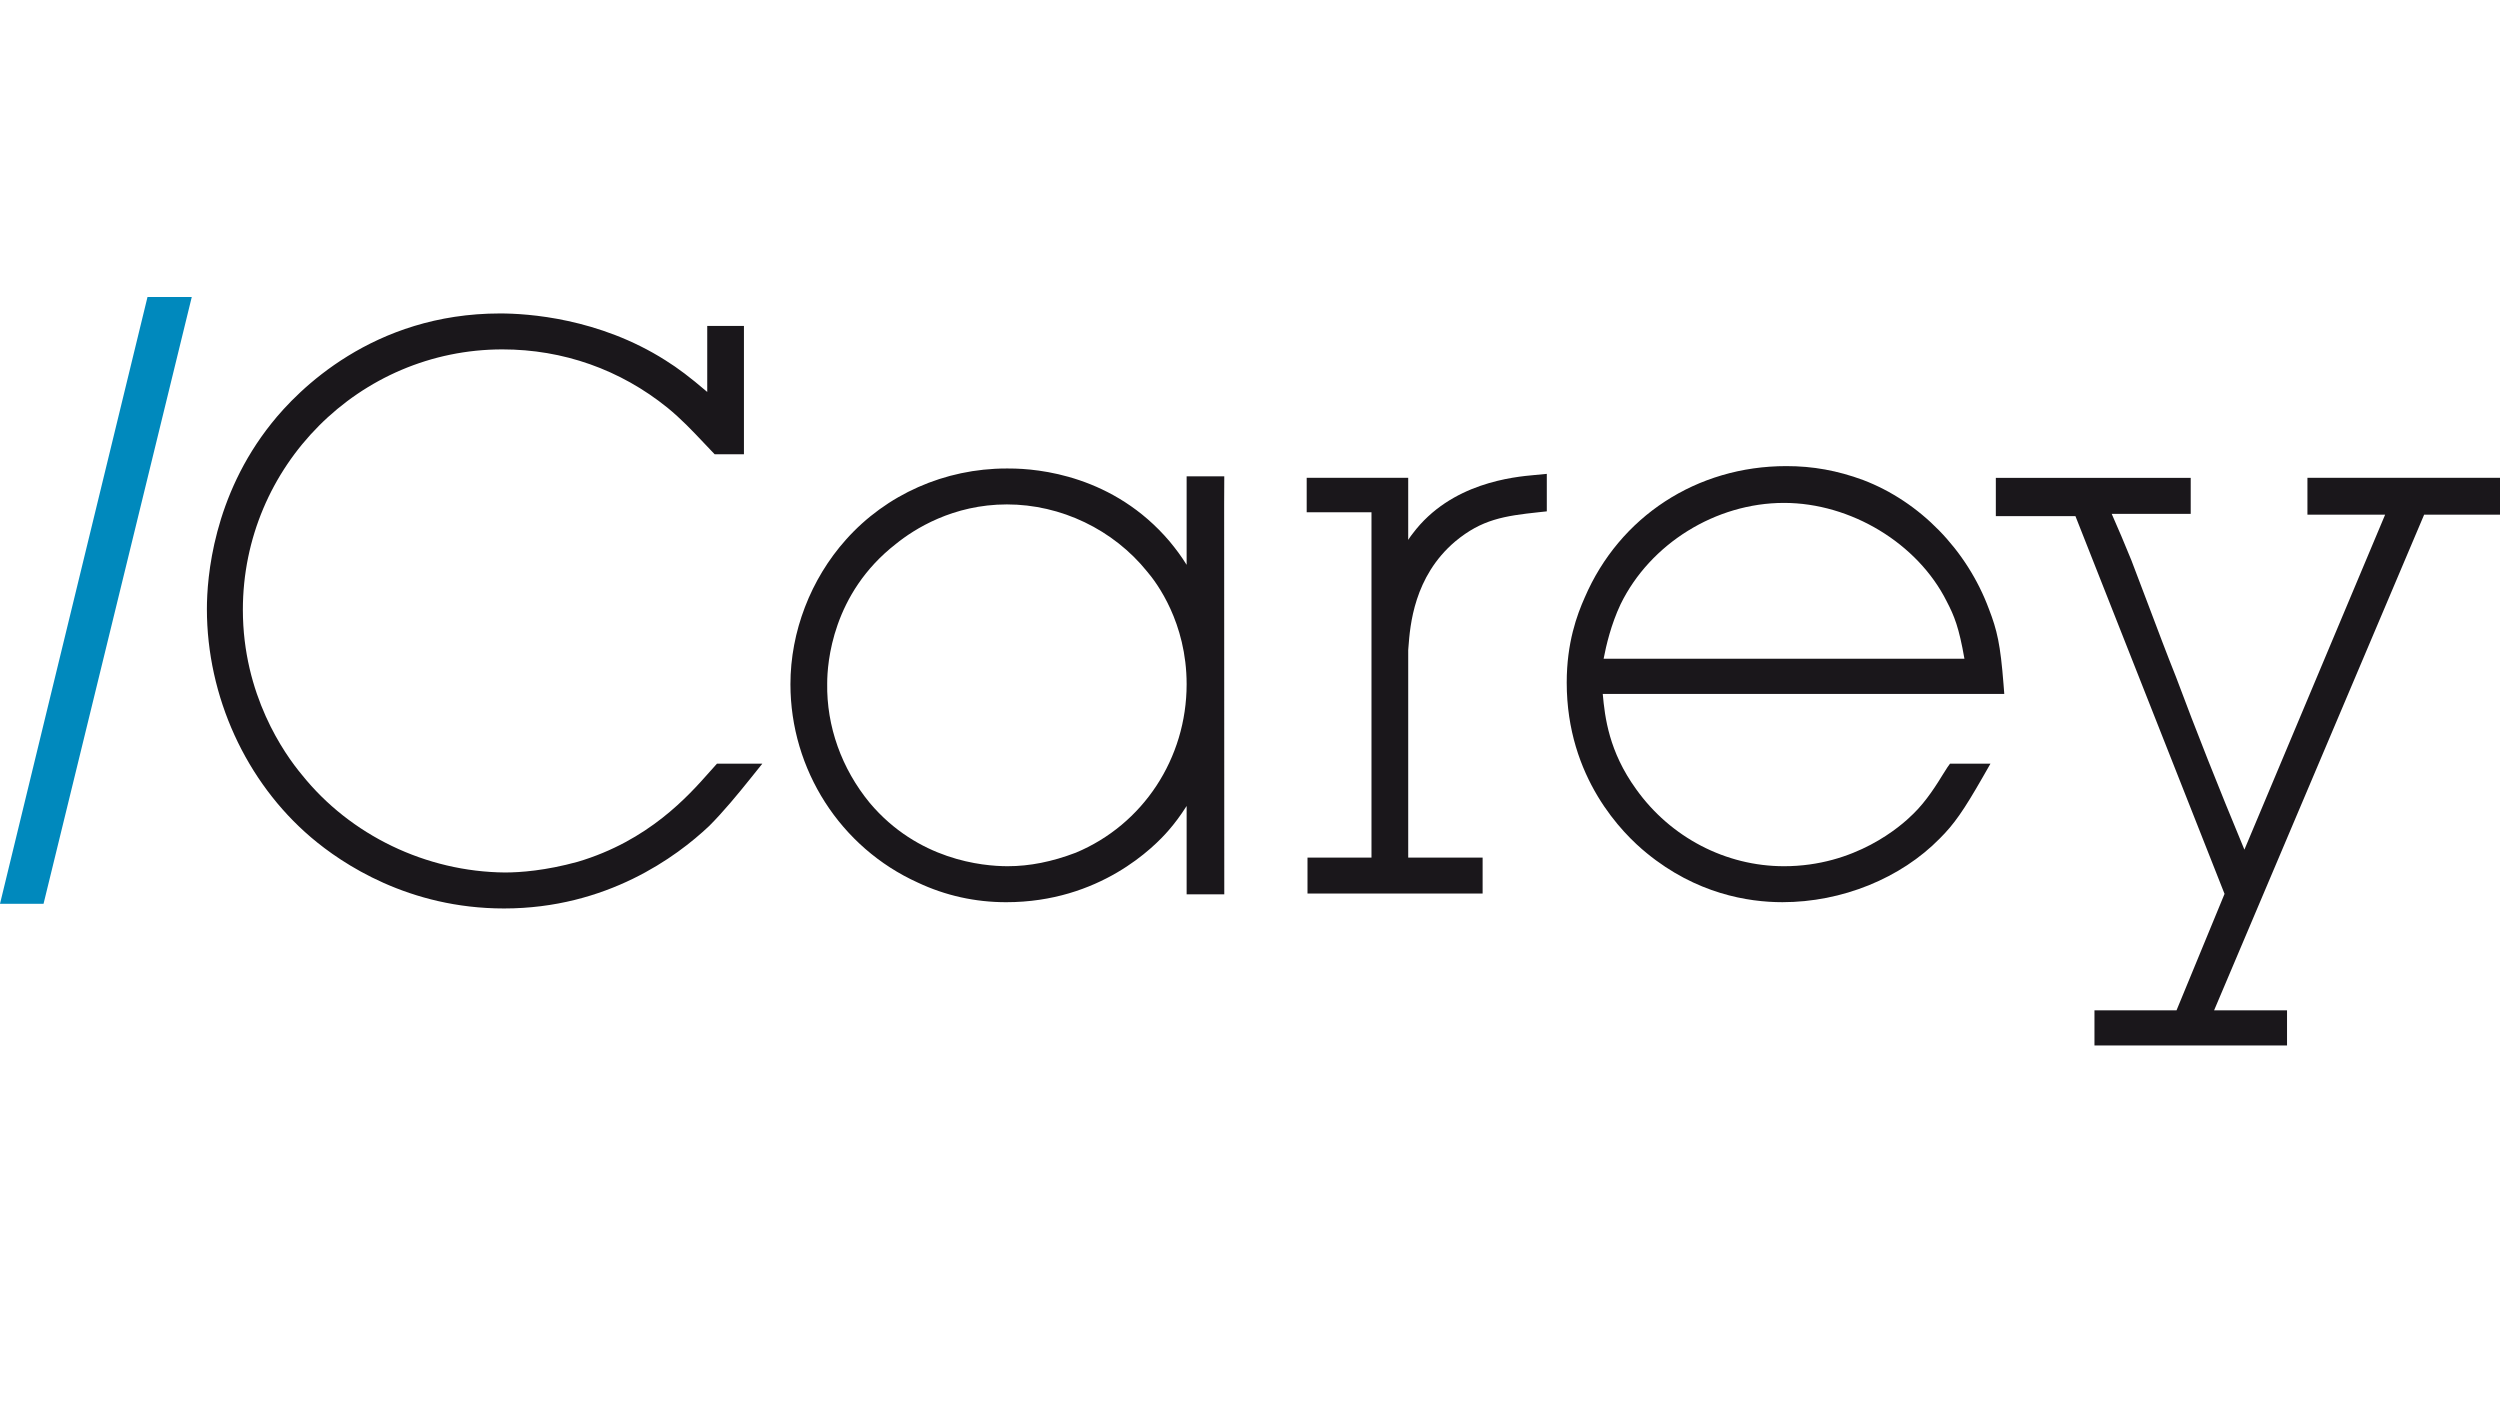
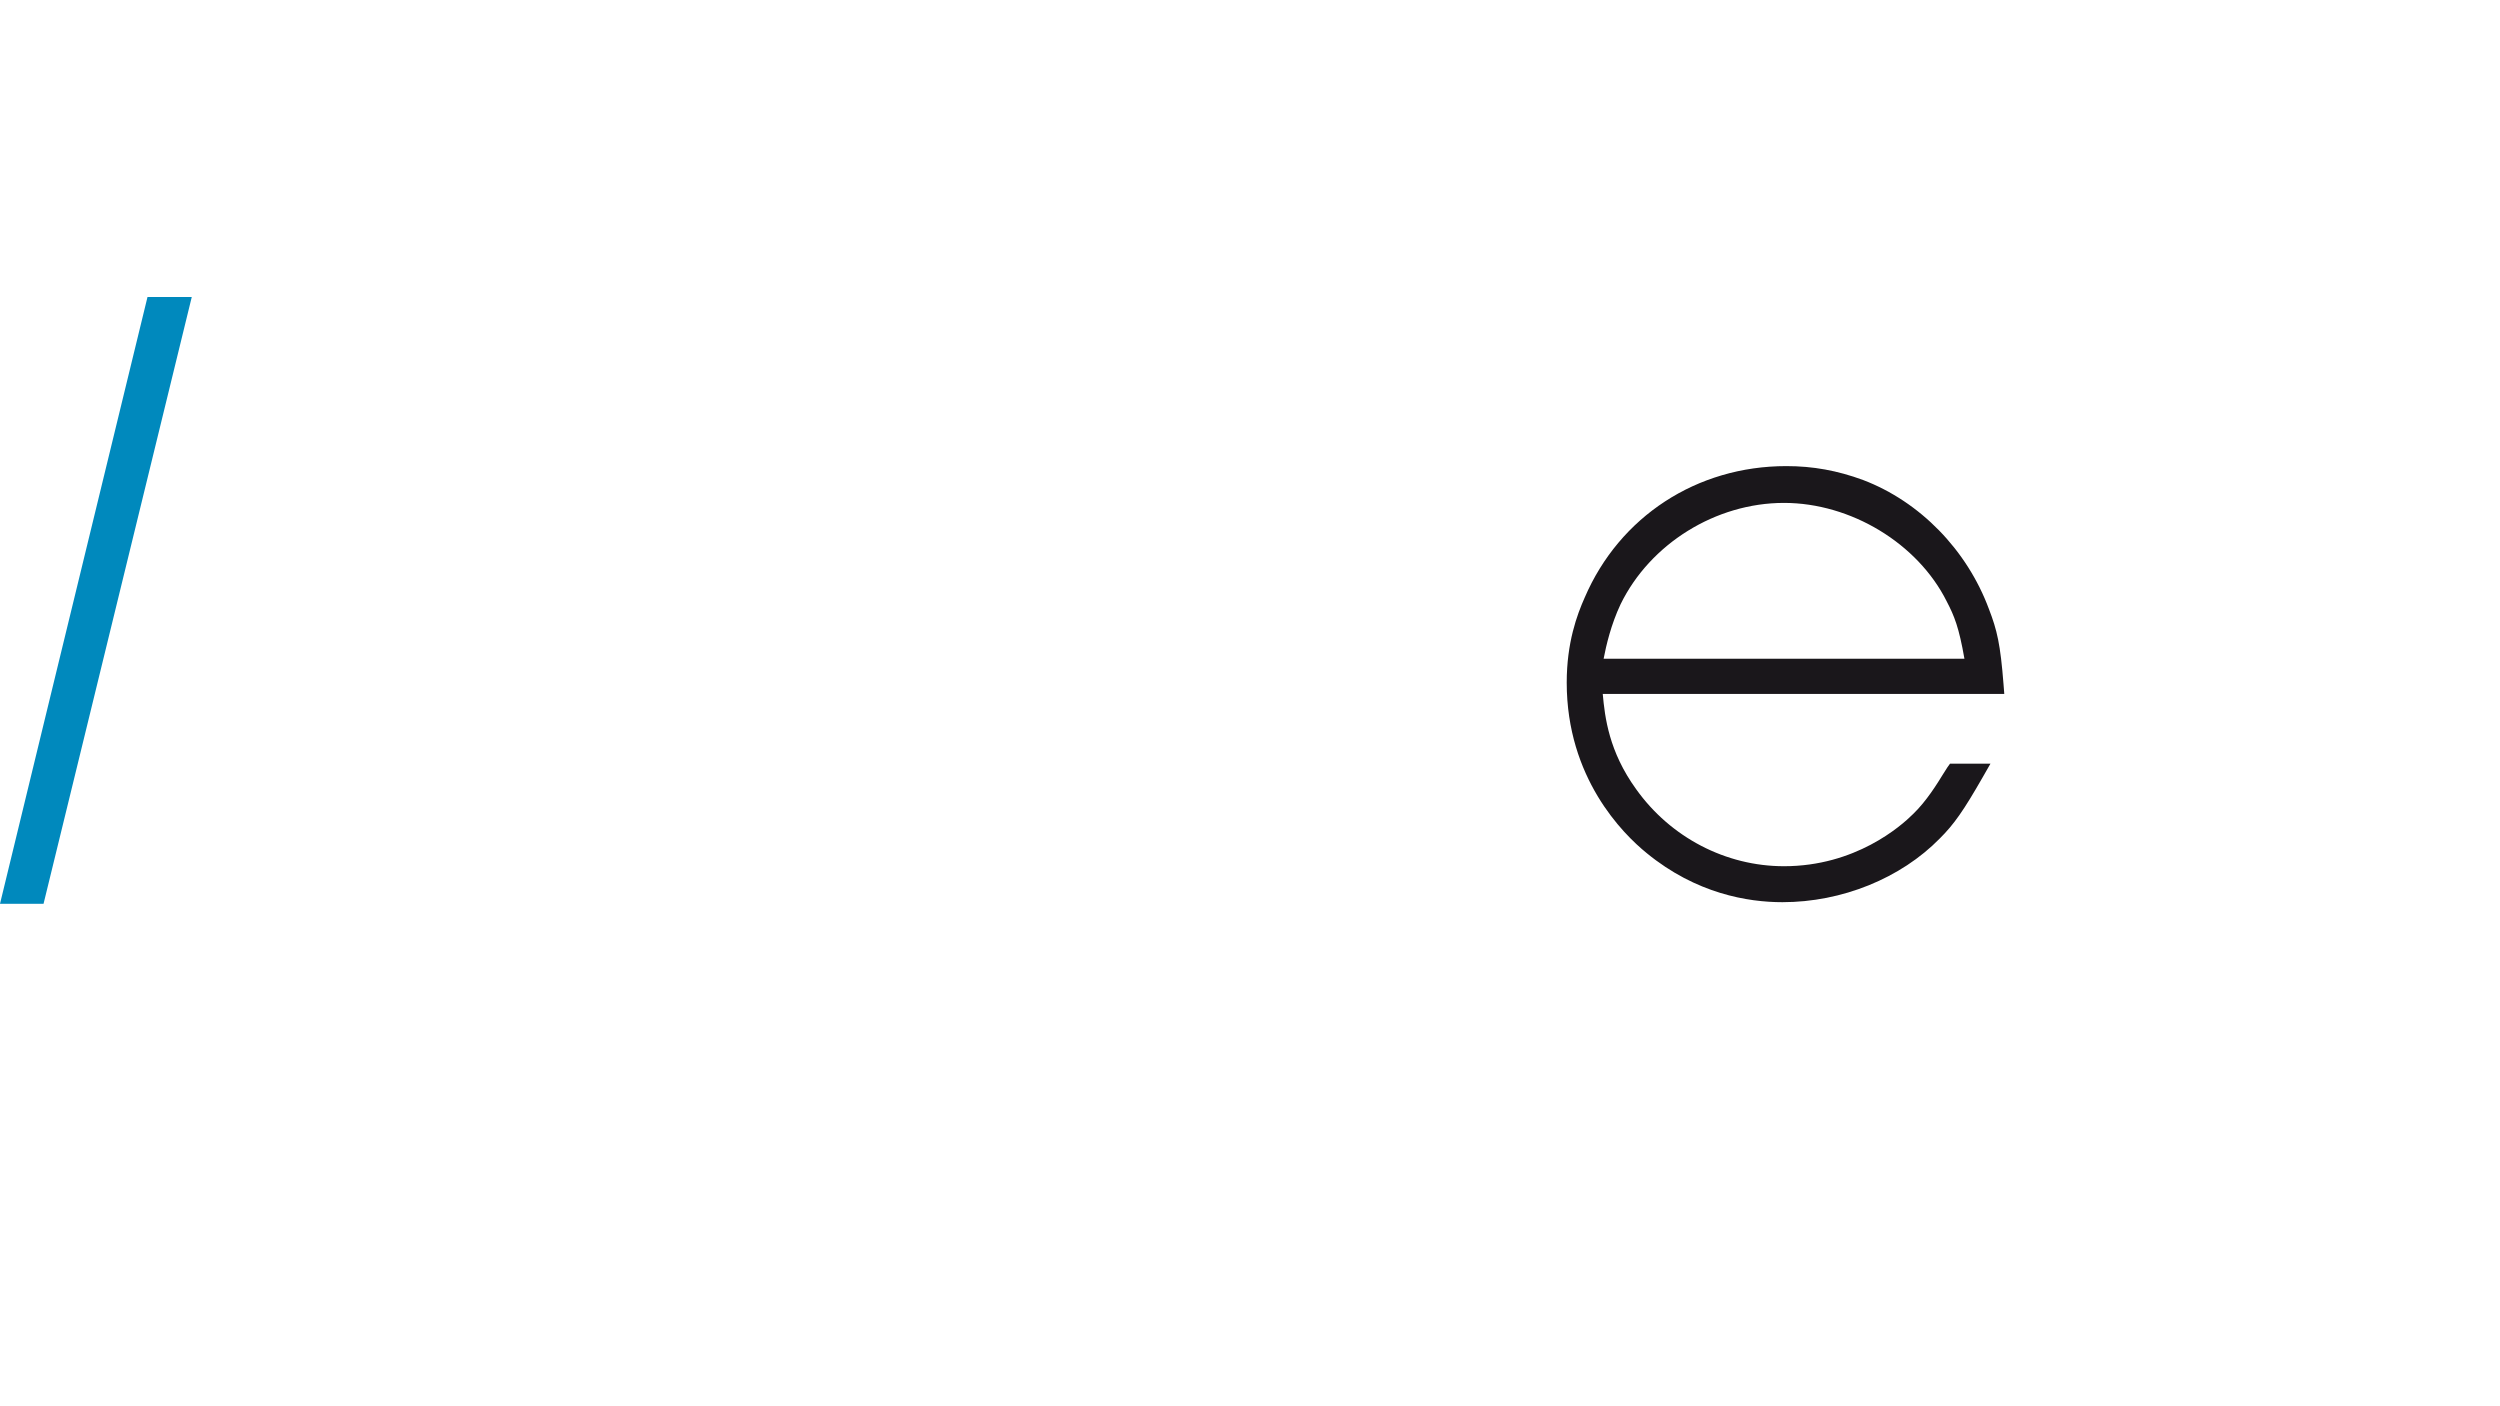
<svg xmlns="http://www.w3.org/2000/svg" version="1.1" id="Capa_1" x="0px" y="0px" viewBox="0 0 1920 1080" style="enable-background:new 0 0 1920 1080;" xml:space="preserve">
  <style type="text/css">
	.st0{fill:#0089BD;}
	.st1{fill:#1A171B;}
</style>
  <g>
    <path class="st0" d="M112.86,229.83C54.43,469.83,0.69,691.27,0.69,691.27L0,694.11h33.44l113.84-466.03h-34L112.86,229.83z" />
-     <path class="st1" d="M545.08,592.7c-16.39,18.53-46.91,53.02-101.5,69.19c-24.66,6.76-44,8.18-55.83,8.18   c-60.47-0.55-118.73-28.58-155.94-75.09c-13.62-16.33-45.29-61.35-45.29-126.66c0-110.28,89.42-199.99,199.33-199.99   c46.65,0,90.48,15.49,126.73,44.76c10.61,8.68,18.75,17.29,28.17,27.25c1.98,2.09,4,4.23,6.1,6.43l2.04,2.13h22.46v-98.56h-28.19   v50.68c-13.43-11.49-22.37-18.2-32.11-24.31c-51.14-32.47-105.84-35.98-126.98-35.98c-97.81,0-155.36,59.02-175.55,84.38   c-44.78,55.98-49.62,118.37-49.62,142.6c0,67.17,29.91,132.74,80.02,175.42c23.96,20.38,75.07,54.57,148.16,54.57   c78.8,0,132.47-39.62,157.6-63.37c10.91-10.93,21.73-24.06,31.8-36.62l8.98-11.2h-34.84L545.08,592.7z" />
-     <path class="st1" d="M911.33,365.82v67.97c-4.36-7.02-8.24-12.13-13.12-18.05c-42.88-50.48-100.38-55.93-123.02-55.93l-2.2-0.01   c-47.39,0-92.32,19.91-123.25,54.6c-27.13,30.29-42.69,70.76-42.69,111.04c0,65.68,38.42,125.51,97.78,152.36   c21.22,10.01,44.06,15.09,67.89,15.09c71.8,0,113.75-42.35,124.88-55.31c4.75-5.5,8.83-10.93,13.73-18.59v67.88h28.91l-0.1-299.69   l0.1-21.36H911.33z M688.05,417.74c14.01-11.33,43.71-30.35,85.28-30.35c41.49,0,81.73,19.28,107.8,51.73   c7.08,8.27,30.2,38.95,30.2,86.32c0,57.04-33.49,107.89-85.13,129.44c-18.36,6.98-35.46,10.37-52.29,10.37   c-19.54,0-68.97-4.74-105.92-48.59c-21.66-26.35-33.28-58.92-32.7-91.84C635.29,509.34,639.09,455.82,688.05,417.74z" />
-     <path class="st1" d="M1084.96,409.78c-0.94,1.13-2.11,2.77-3.46,4.85v-47.66h-77.96v26.45h49.76v265.24h-49.14v27.59h134.49v-27.59   h-57.14V499.26l0.21-2.64c1.23-16.1,4.1-53.82,35.82-80.74c20.42-17.04,37.72-19.65,64.25-22.5l6.16-0.66v-28.79l-9.14,0.86   C1162.86,366.24,1114.33,370.61,1084.96,409.78z" />
    <path class="st1" d="M1538.71,525.52c-2.41-30.8-4.93-41.47-11.23-57.82c-16.87-45.43-52.99-82.46-96.69-99.08   c-19.74-7.26-38.46-10.65-58.91-10.65c-68.71,0-128.04,38.7-154.81,100.92c-5.94,13.35-13.83,34.64-13.83,65.32   c0,73.17,42.99,116.01,61.46,131.01c38,31.13,77.64,37.66,104.2,37.66c45.69,0,90.91-18.33,120.88-48.95   c10.86-10.8,18.27-21.37,33-47.13l5.9-10.31h-31.05l-2.06,2.88c-0.71,0.98-1.79,2.73-3.19,5.02c-4.49,7.32-12.85,20.94-23.13,30.8   c-9.4,9.4-44.35,40.07-99.16,40.07c-44.65,0-87.06-22.07-113.47-59.07c-20.98-28.96-24.09-55.21-25.71-73.24h308.37L1538.71,525.52   z M1370.1,386.23c51.32,0,102.69,31.06,124.97,75.63c5.9,11.35,9.41,19.97,13.61,44.05h-277.1c1.94-10.19,5.71-26.32,13-41.79   C1267.31,417.52,1317.75,386.23,1370.1,386.23z" />
-     <path class="st1" d="M1772.11,366.98v28.27h59.68l-108.09,257.28c-19.99-48.08-37.21-91.57-52.54-132.65   c-7.17-17.93-14.01-36.12-20.64-53.71c-4.52-12.01-9.02-23.97-13.64-35.92c-4.84-12.06-10.22-24.52-15.09-35.61h60.68v-27.66   H1532.8v29.41h61.14l114.51,290.11l-36.87,89.42h-63.03v26.99h147.89v-26.99h-56.01l161.32-380.68H1920v-28.27H1772.11z" />
  </g>
</svg>